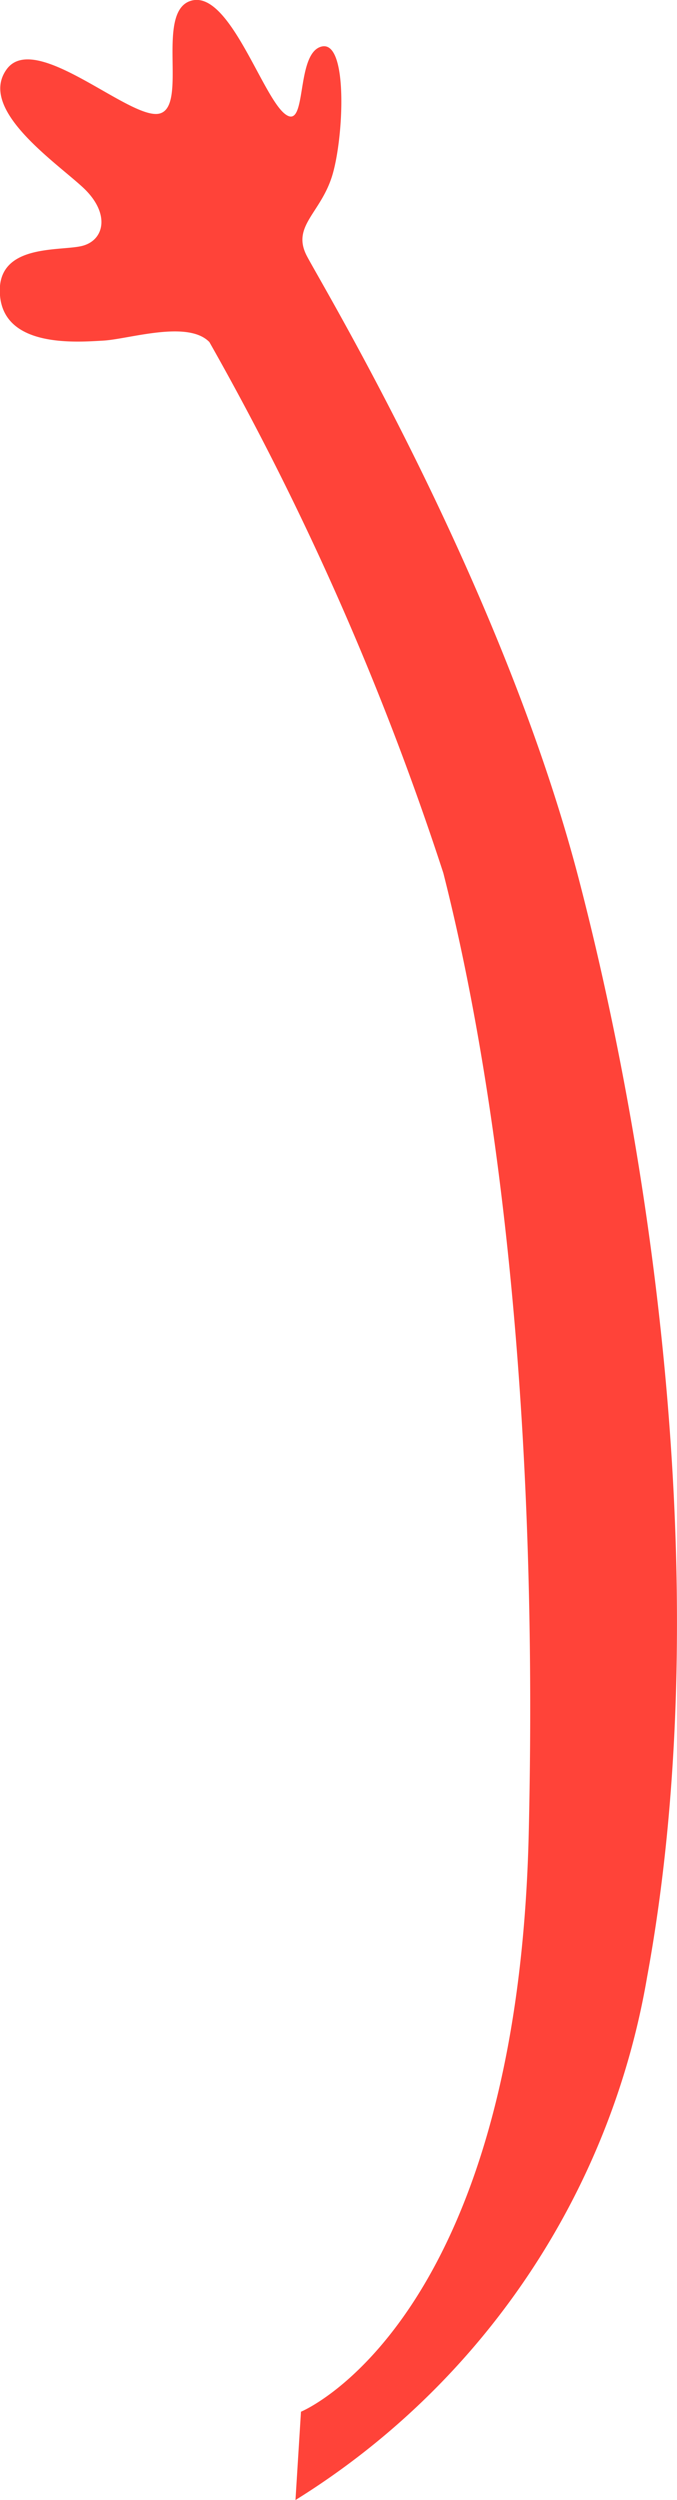
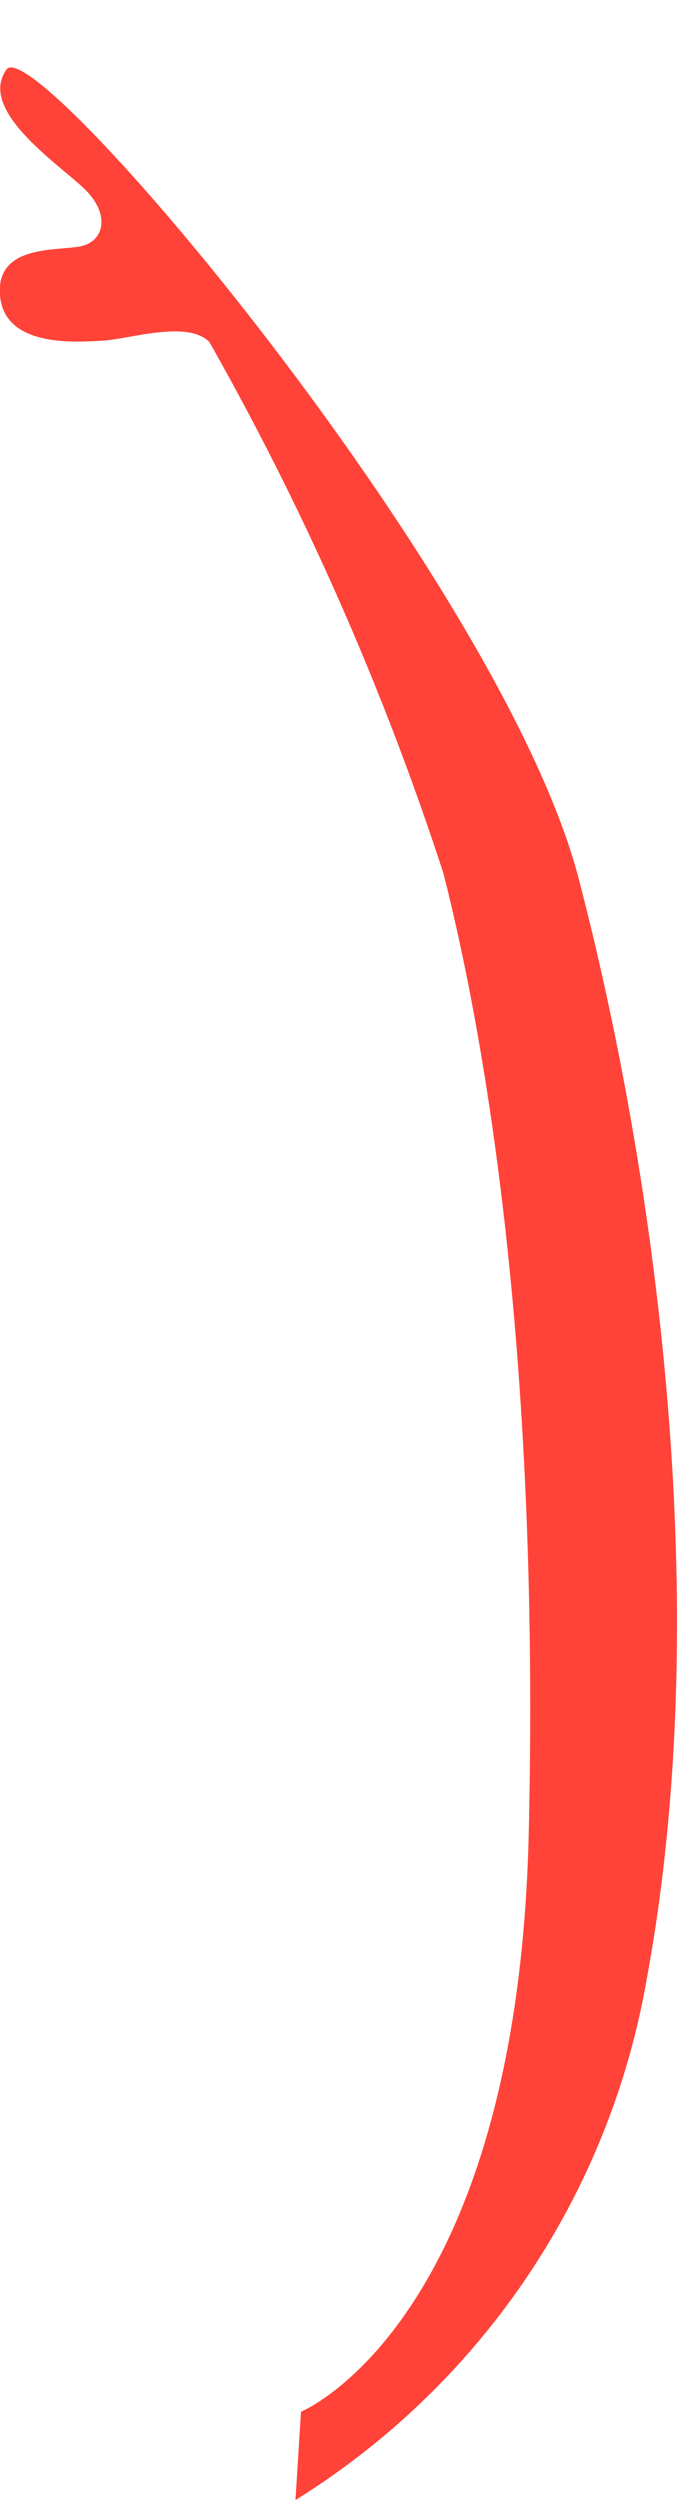
<svg xmlns="http://www.w3.org/2000/svg" width="15.995" height="59.016" viewBox="0 0 15.995 59.016">
-   <path id="패스_88773" data-name="패스 88773" d="M2017.265,59.016a18.12,18.12,0,0,0,8.307-12.343c1.614-8.778.2-18.968-1.615-25.93s-6.053-13.991-6.423-14.7.336-1.009.605-1.917.37-3.184-.258-3.027-.325,2.007-.863,1.592-1.312-2.9-2.2-2.679-.078,2.489-.762,2.668S2011.111.7,2010.438,1.64s1.132,2.164,1.8,2.78.516,1.267-.034,1.39-2.033-.056-1.919,1.177,1.829,1.087,2.435,1.054,2-.493,2.511.034a68.422,68.422,0,0,1,5.527,12.533c.942,3.7,2.287,11.1,2.018,22.668s-5.381,13.655-5.381,13.655Z" transform="translate(-2010.284 0)" fill="#ff4339" />
+   <path id="패스_88773" data-name="패스 88773" d="M2017.265,59.016a18.12,18.12,0,0,0,8.307-12.343c1.614-8.778.2-18.968-1.615-25.93S2011.111.7,2010.438,1.64s1.132,2.164,1.8,2.78.516,1.267-.034,1.39-2.033-.056-1.919,1.177,1.829,1.087,2.435,1.054,2-.493,2.511.034a68.422,68.422,0,0,1,5.527,12.533c.942,3.7,2.287,11.1,2.018,22.668s-5.381,13.655-5.381,13.655Z" transform="translate(-2010.284 0)" fill="#ff4339" />
</svg>